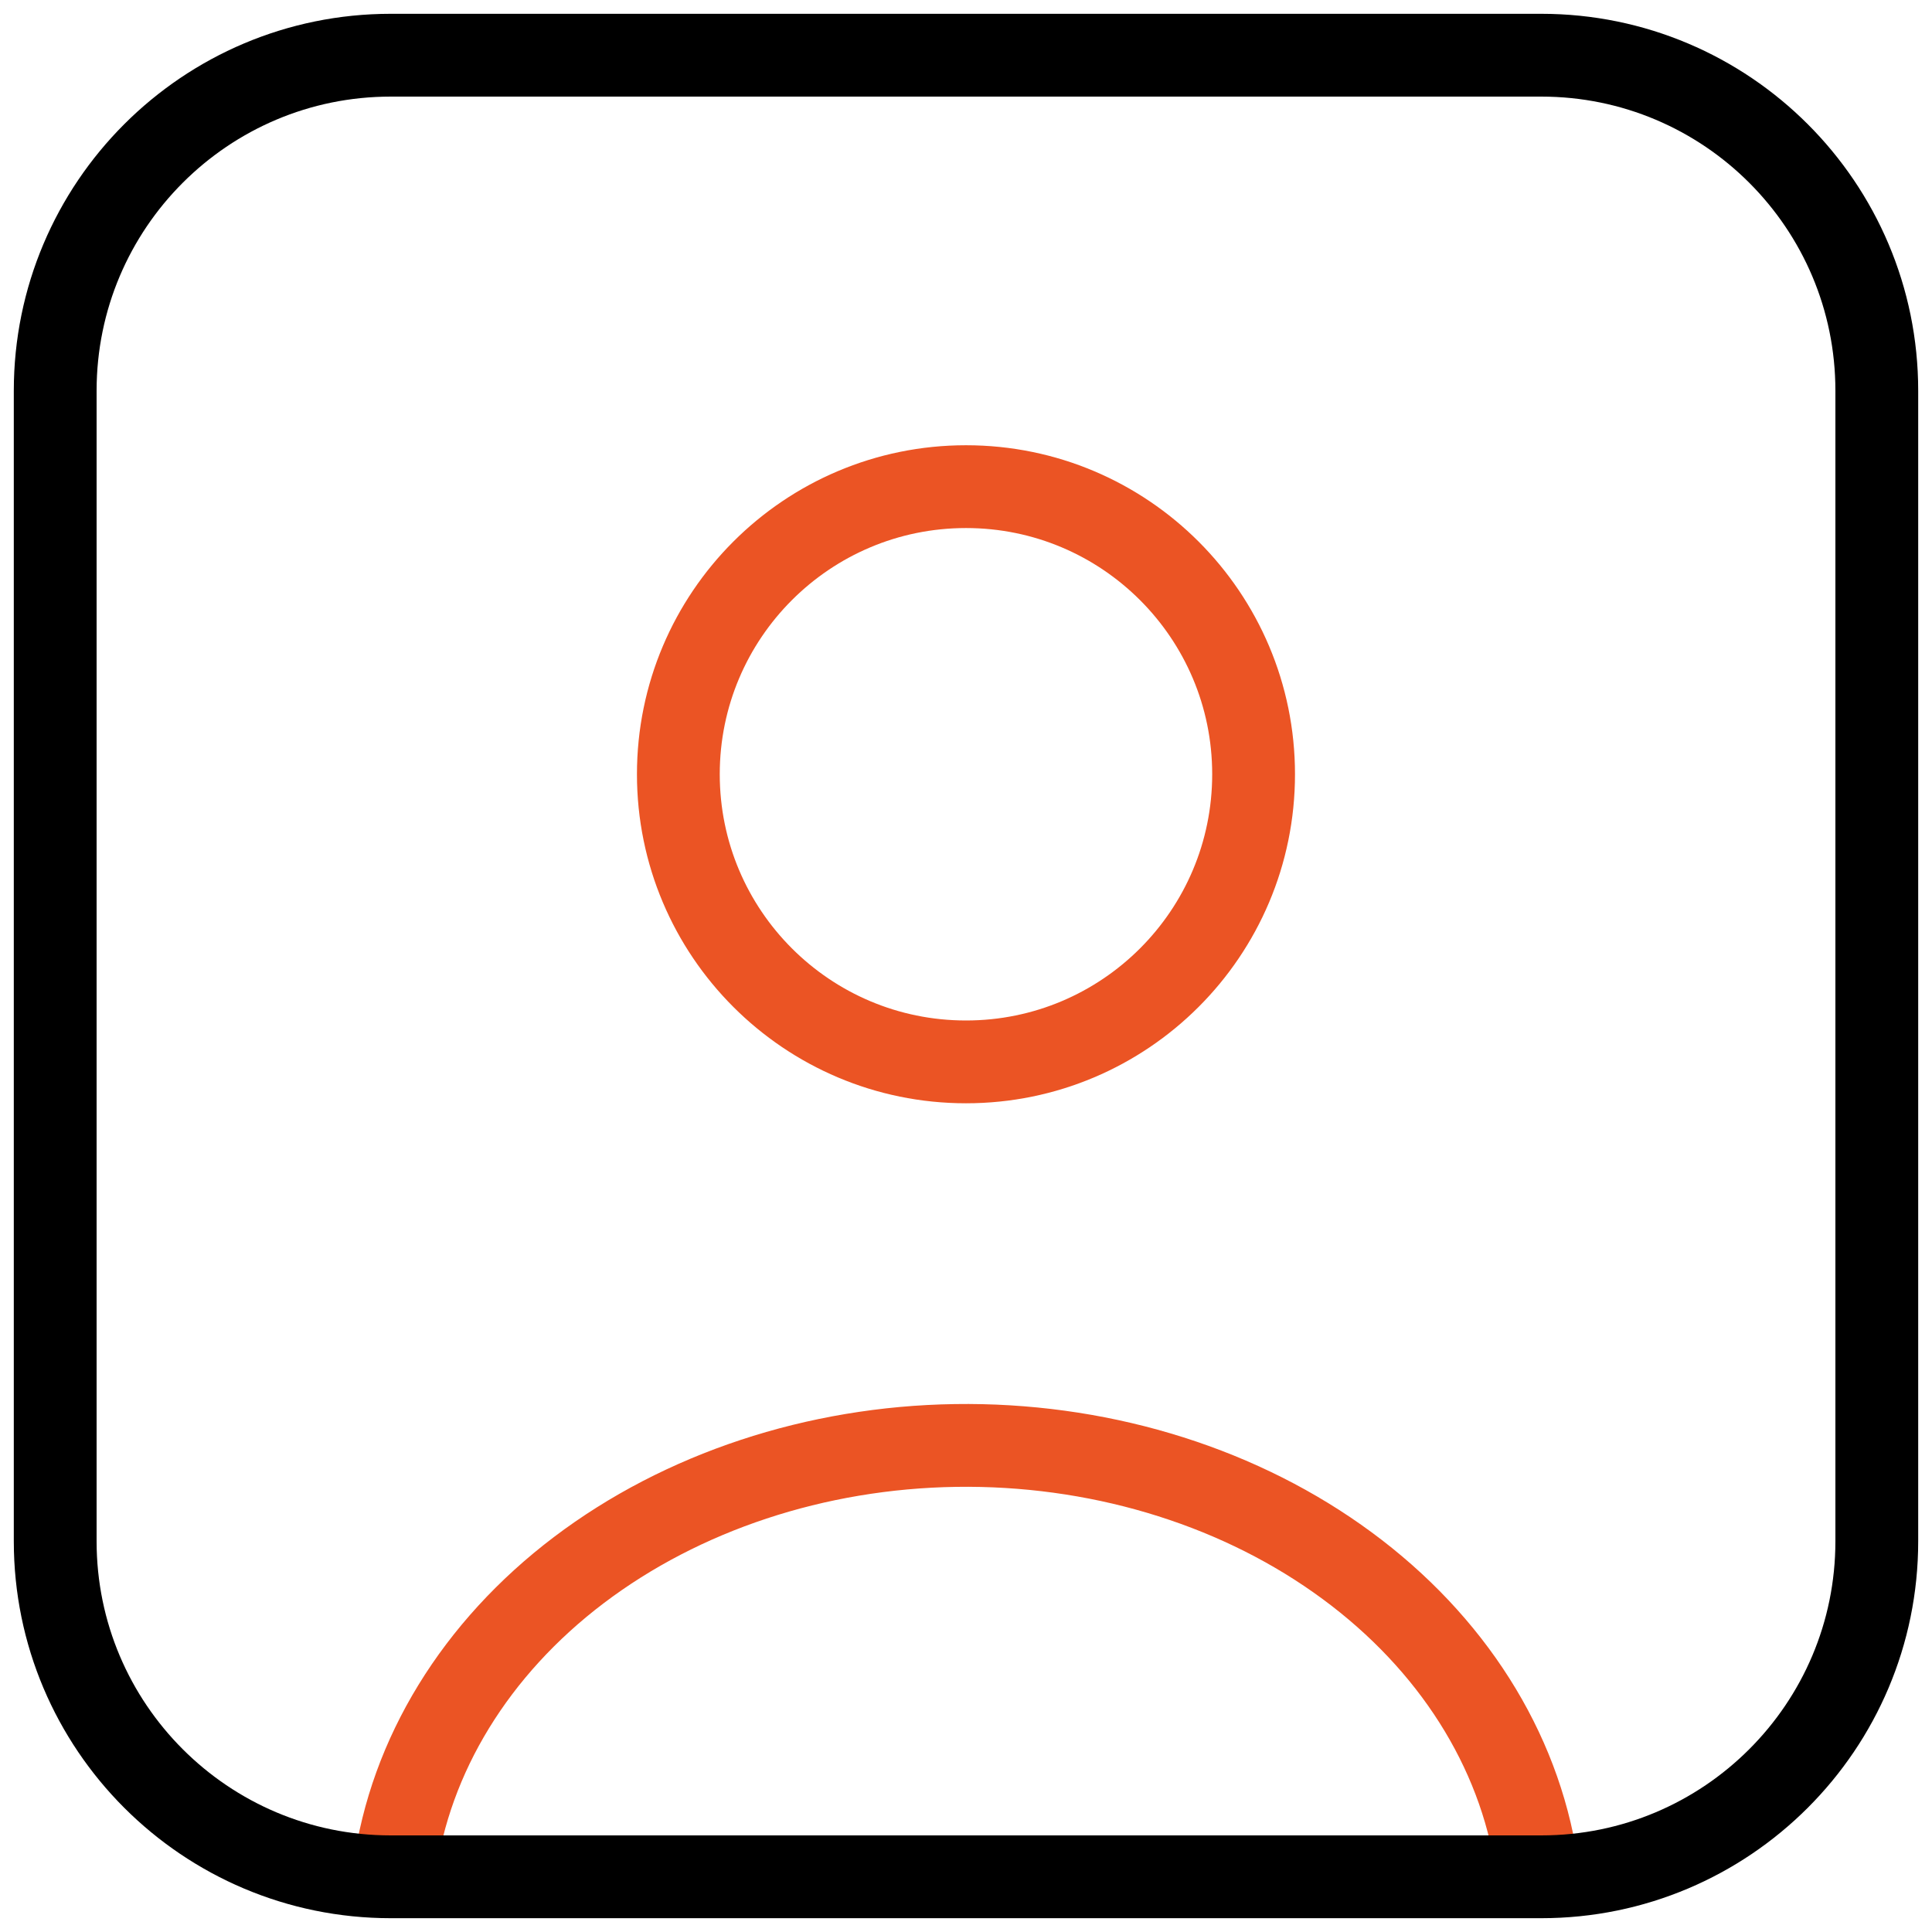
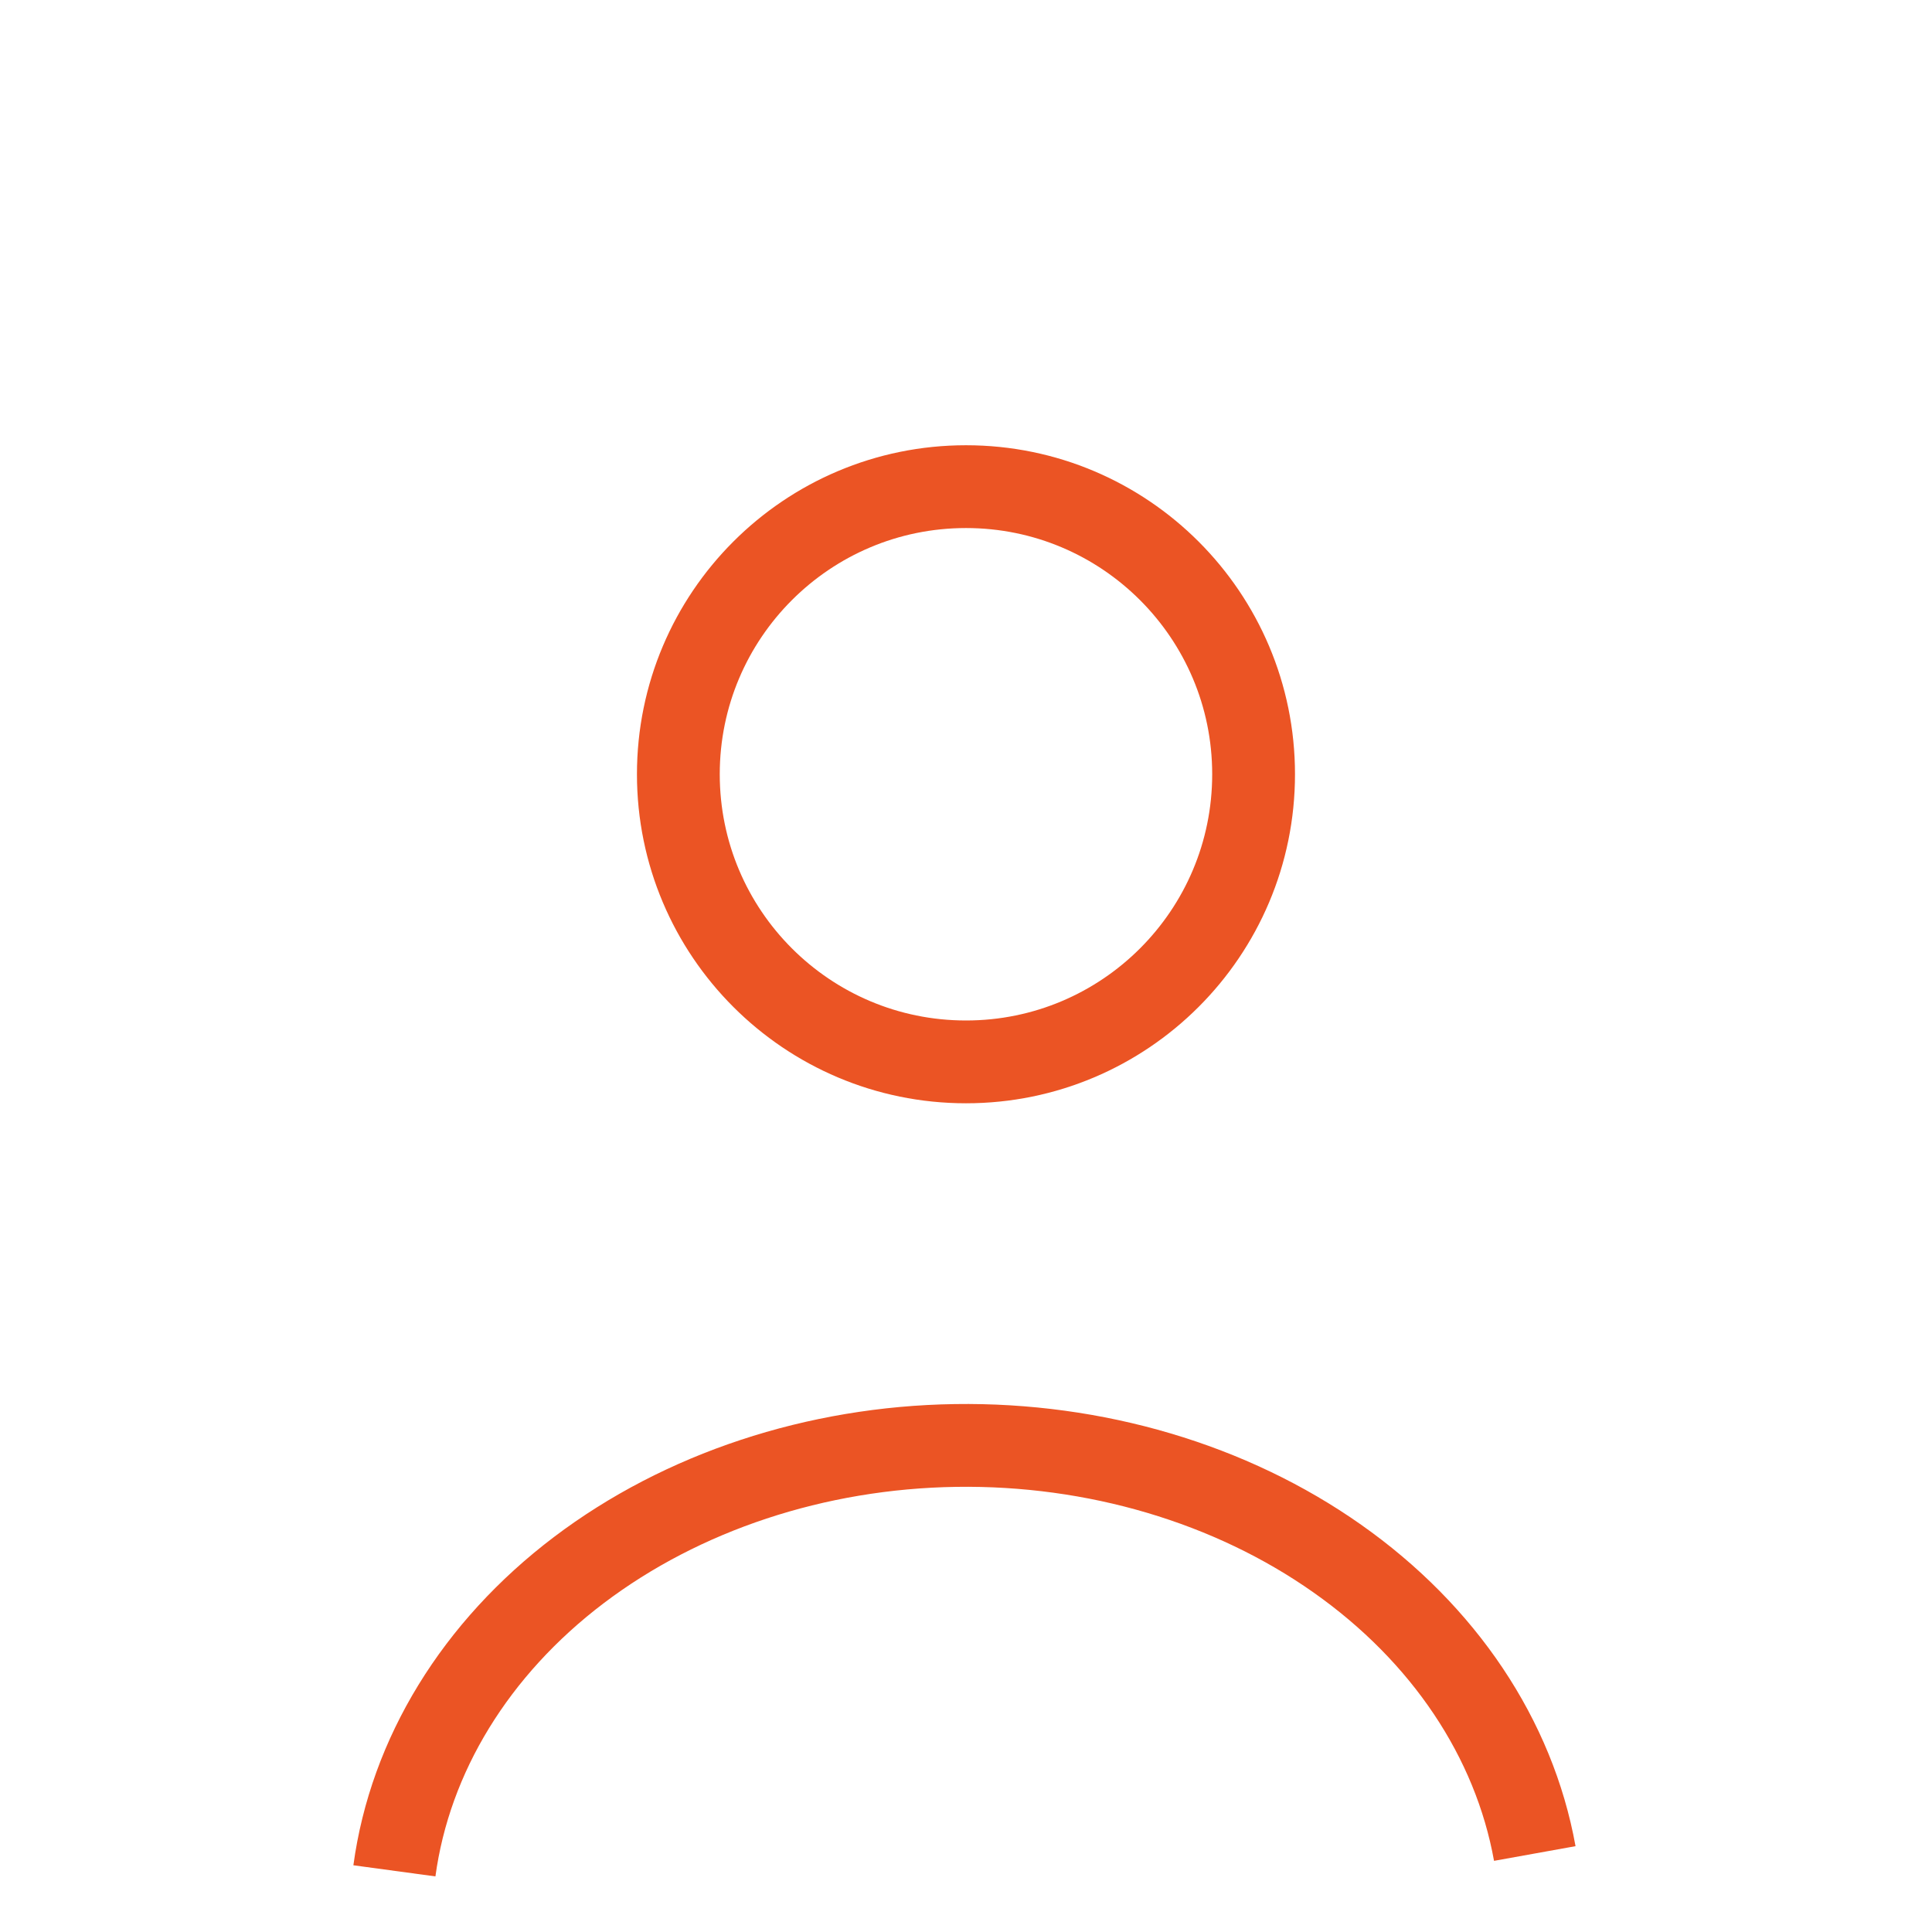
<svg xmlns="http://www.w3.org/2000/svg" width="35" height="35" viewBox="0 0 35 35" fill="none">
  <path d="M27.804 33.578C27.429 31.494 26.158 29.595 24.226 28.235C22.297 26.875 19.837 26.148 17.31 26.186C14.783 26.224 12.357 27.027 10.486 28.444C8.616 29.861 7.429 31.799 7.145 33.892" stroke="#EB5424" stroke-width="1.5" />
  <path d="M17.5 19.237C20.377 19.237 22.71 16.904 22.71 14.026C22.71 11.149 20.377 8.816 17.5 8.816C14.622 8.816 12.289 11.149 12.289 14.026C12.289 16.904 14.622 19.237 17.5 19.237Z" stroke="#EB5424" stroke-width="1.5" stroke-linecap="round" />
-   <path d="M27.921 1H7.079C3.722 1 1 3.722 1 7.079V27.921C1 31.278 3.722 34 7.079 34H27.921C31.278 34 34 31.278 34 27.921V7.079C34 3.722 31.278 1 27.921 1Z" stroke="black" stroke-width="1.5" />
</svg>